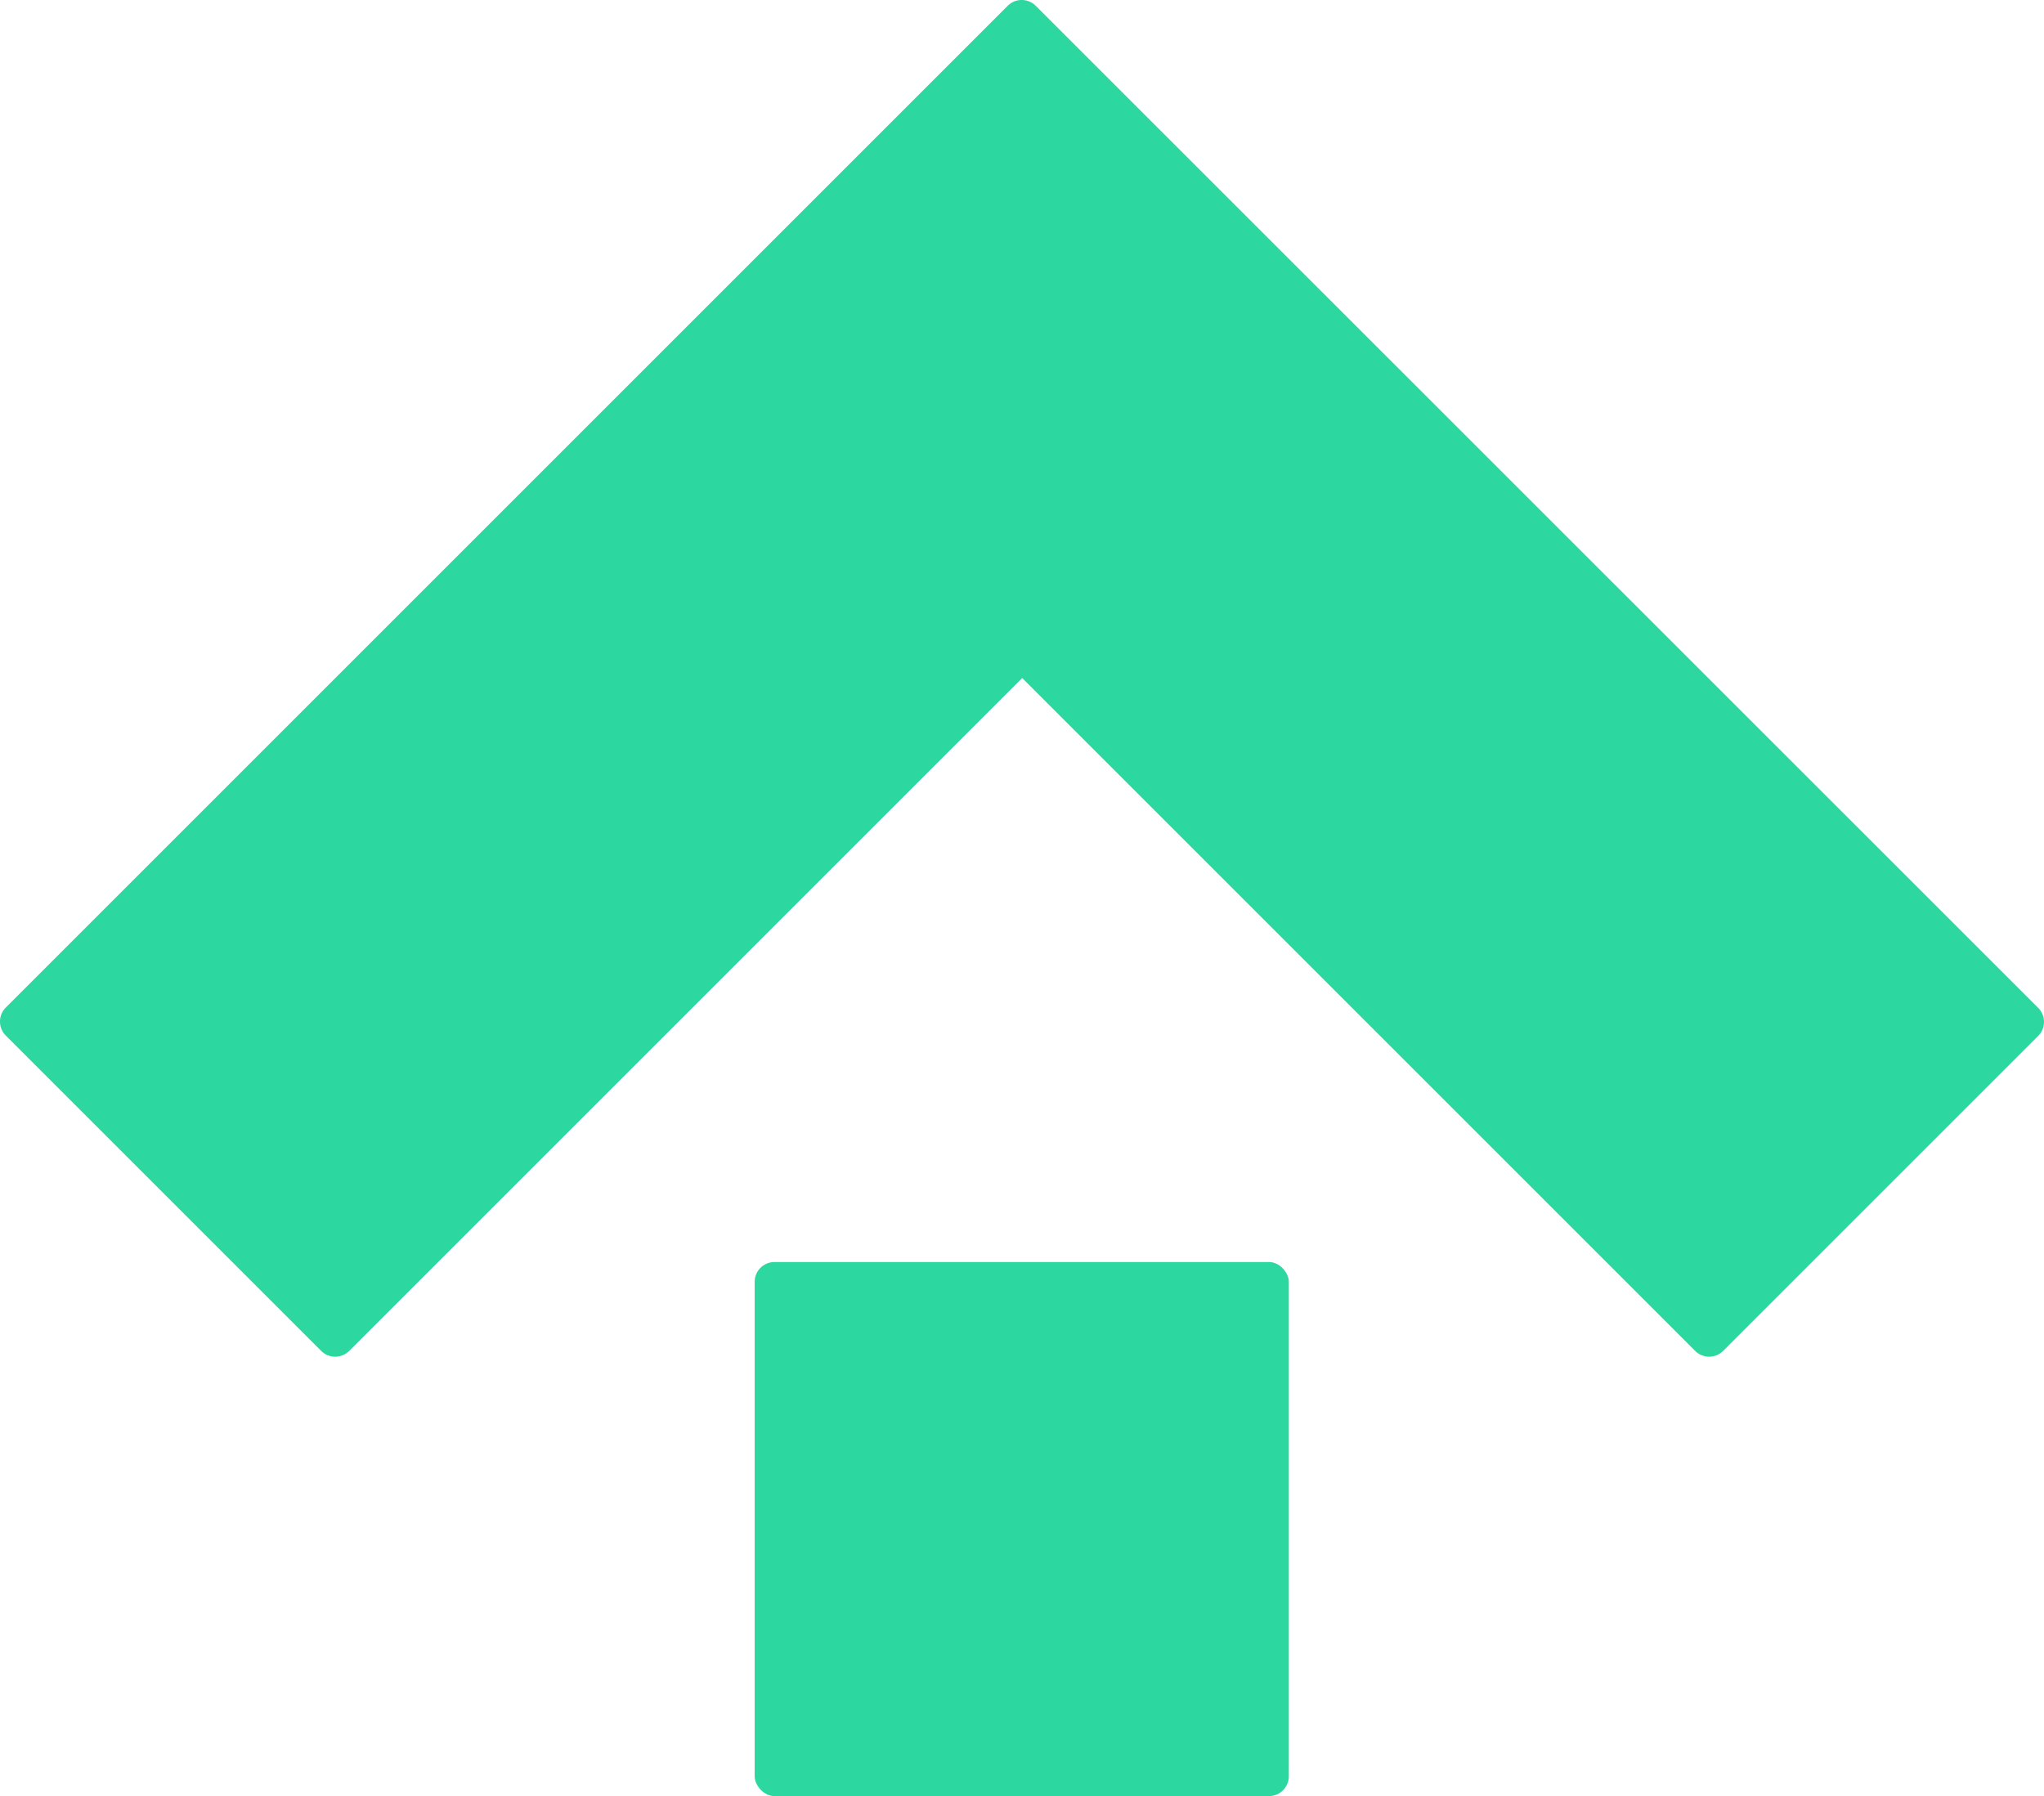
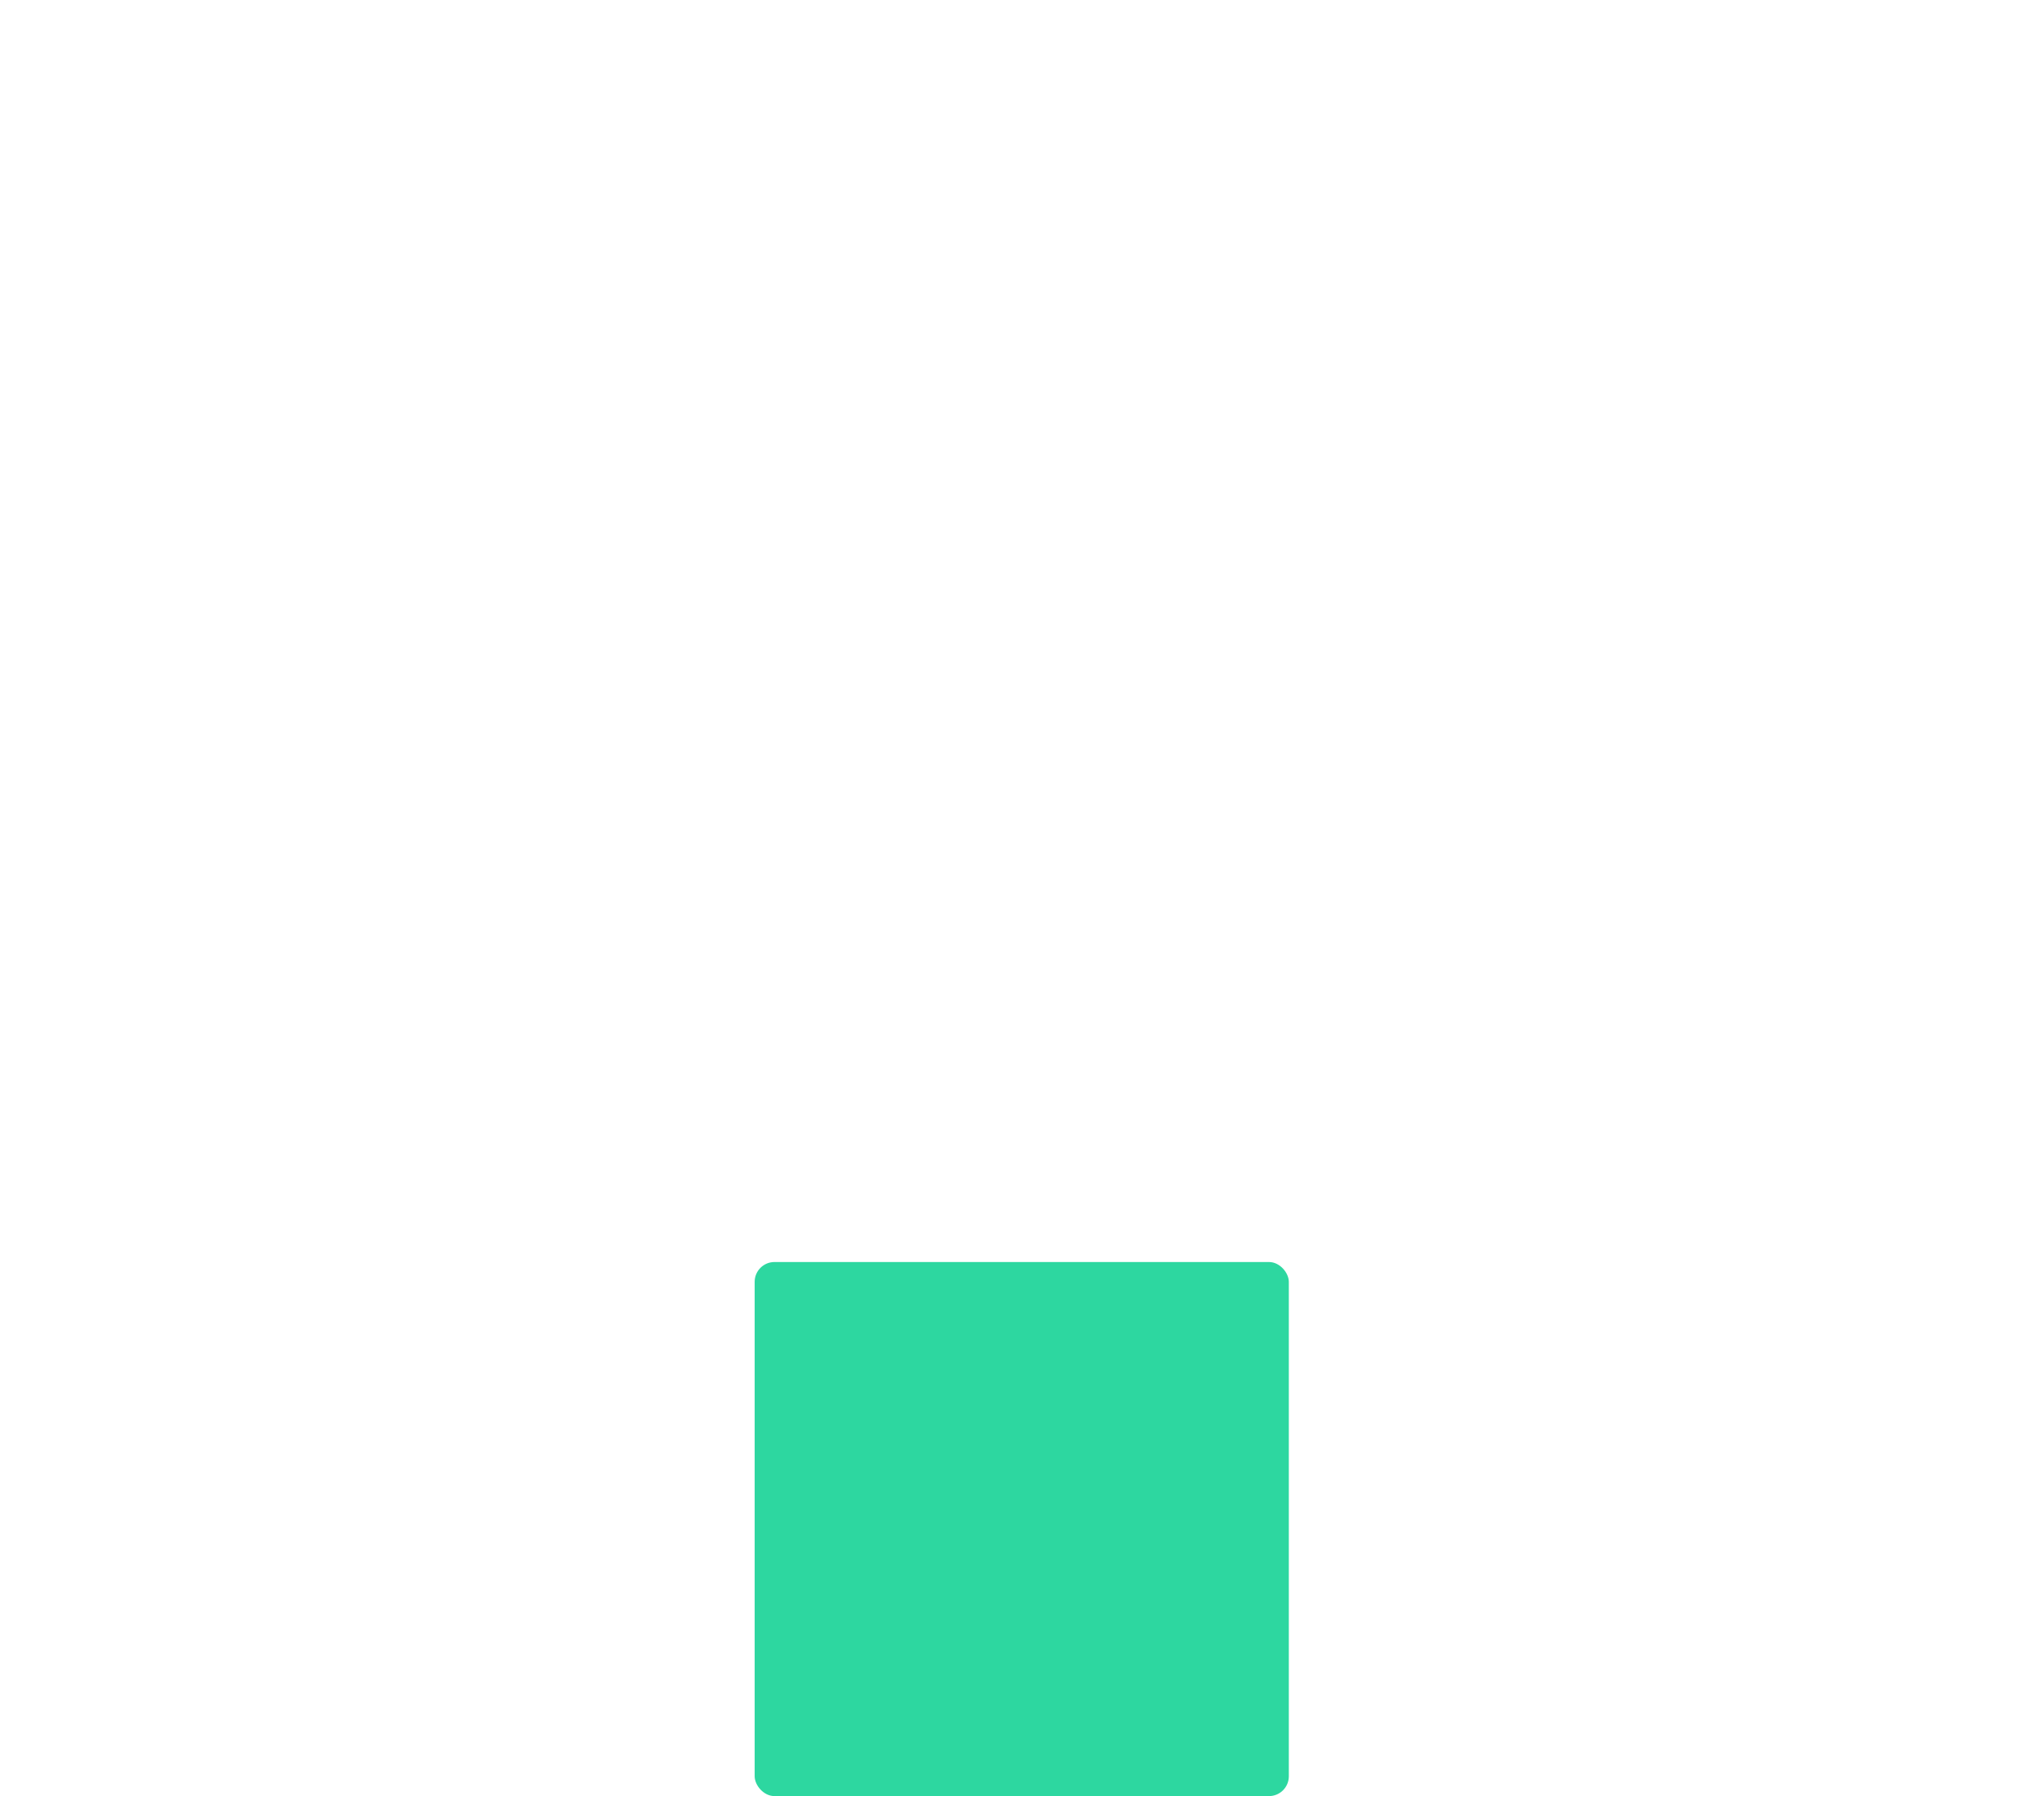
<svg xmlns="http://www.w3.org/2000/svg" width="340.182" height="298.968" viewBox="0 0 340.182 298.968">
  <g id="favicon" transform="translate(-0.032 -0.032)">
    <g id="layer">
-       <path id="Контур_1" data-name="Контур 1" d="M339.19,167.74,172.41,1a3.3,3.3,0,0,0-4.67,0L1,167.74a3.3,3.3,0,0,0,0,4.67l52.48,52.48a3.3,3.3,0,0,0,4.67,0l112-112,112,112a3.3,3.3,0,0,0,4.67,0l52.48-52.48a3.3,3.3,0,0,0-.11-4.67Z" fill="#2dd7a0" />
      <rect id="Прямоугольник_1" data-name="Прямоугольник 1" width="88.9" height="88.9" rx="3.3" transform="translate(125.63 210.1)" fill="#2dd7a0" />
    </g>
  </g>
</svg>